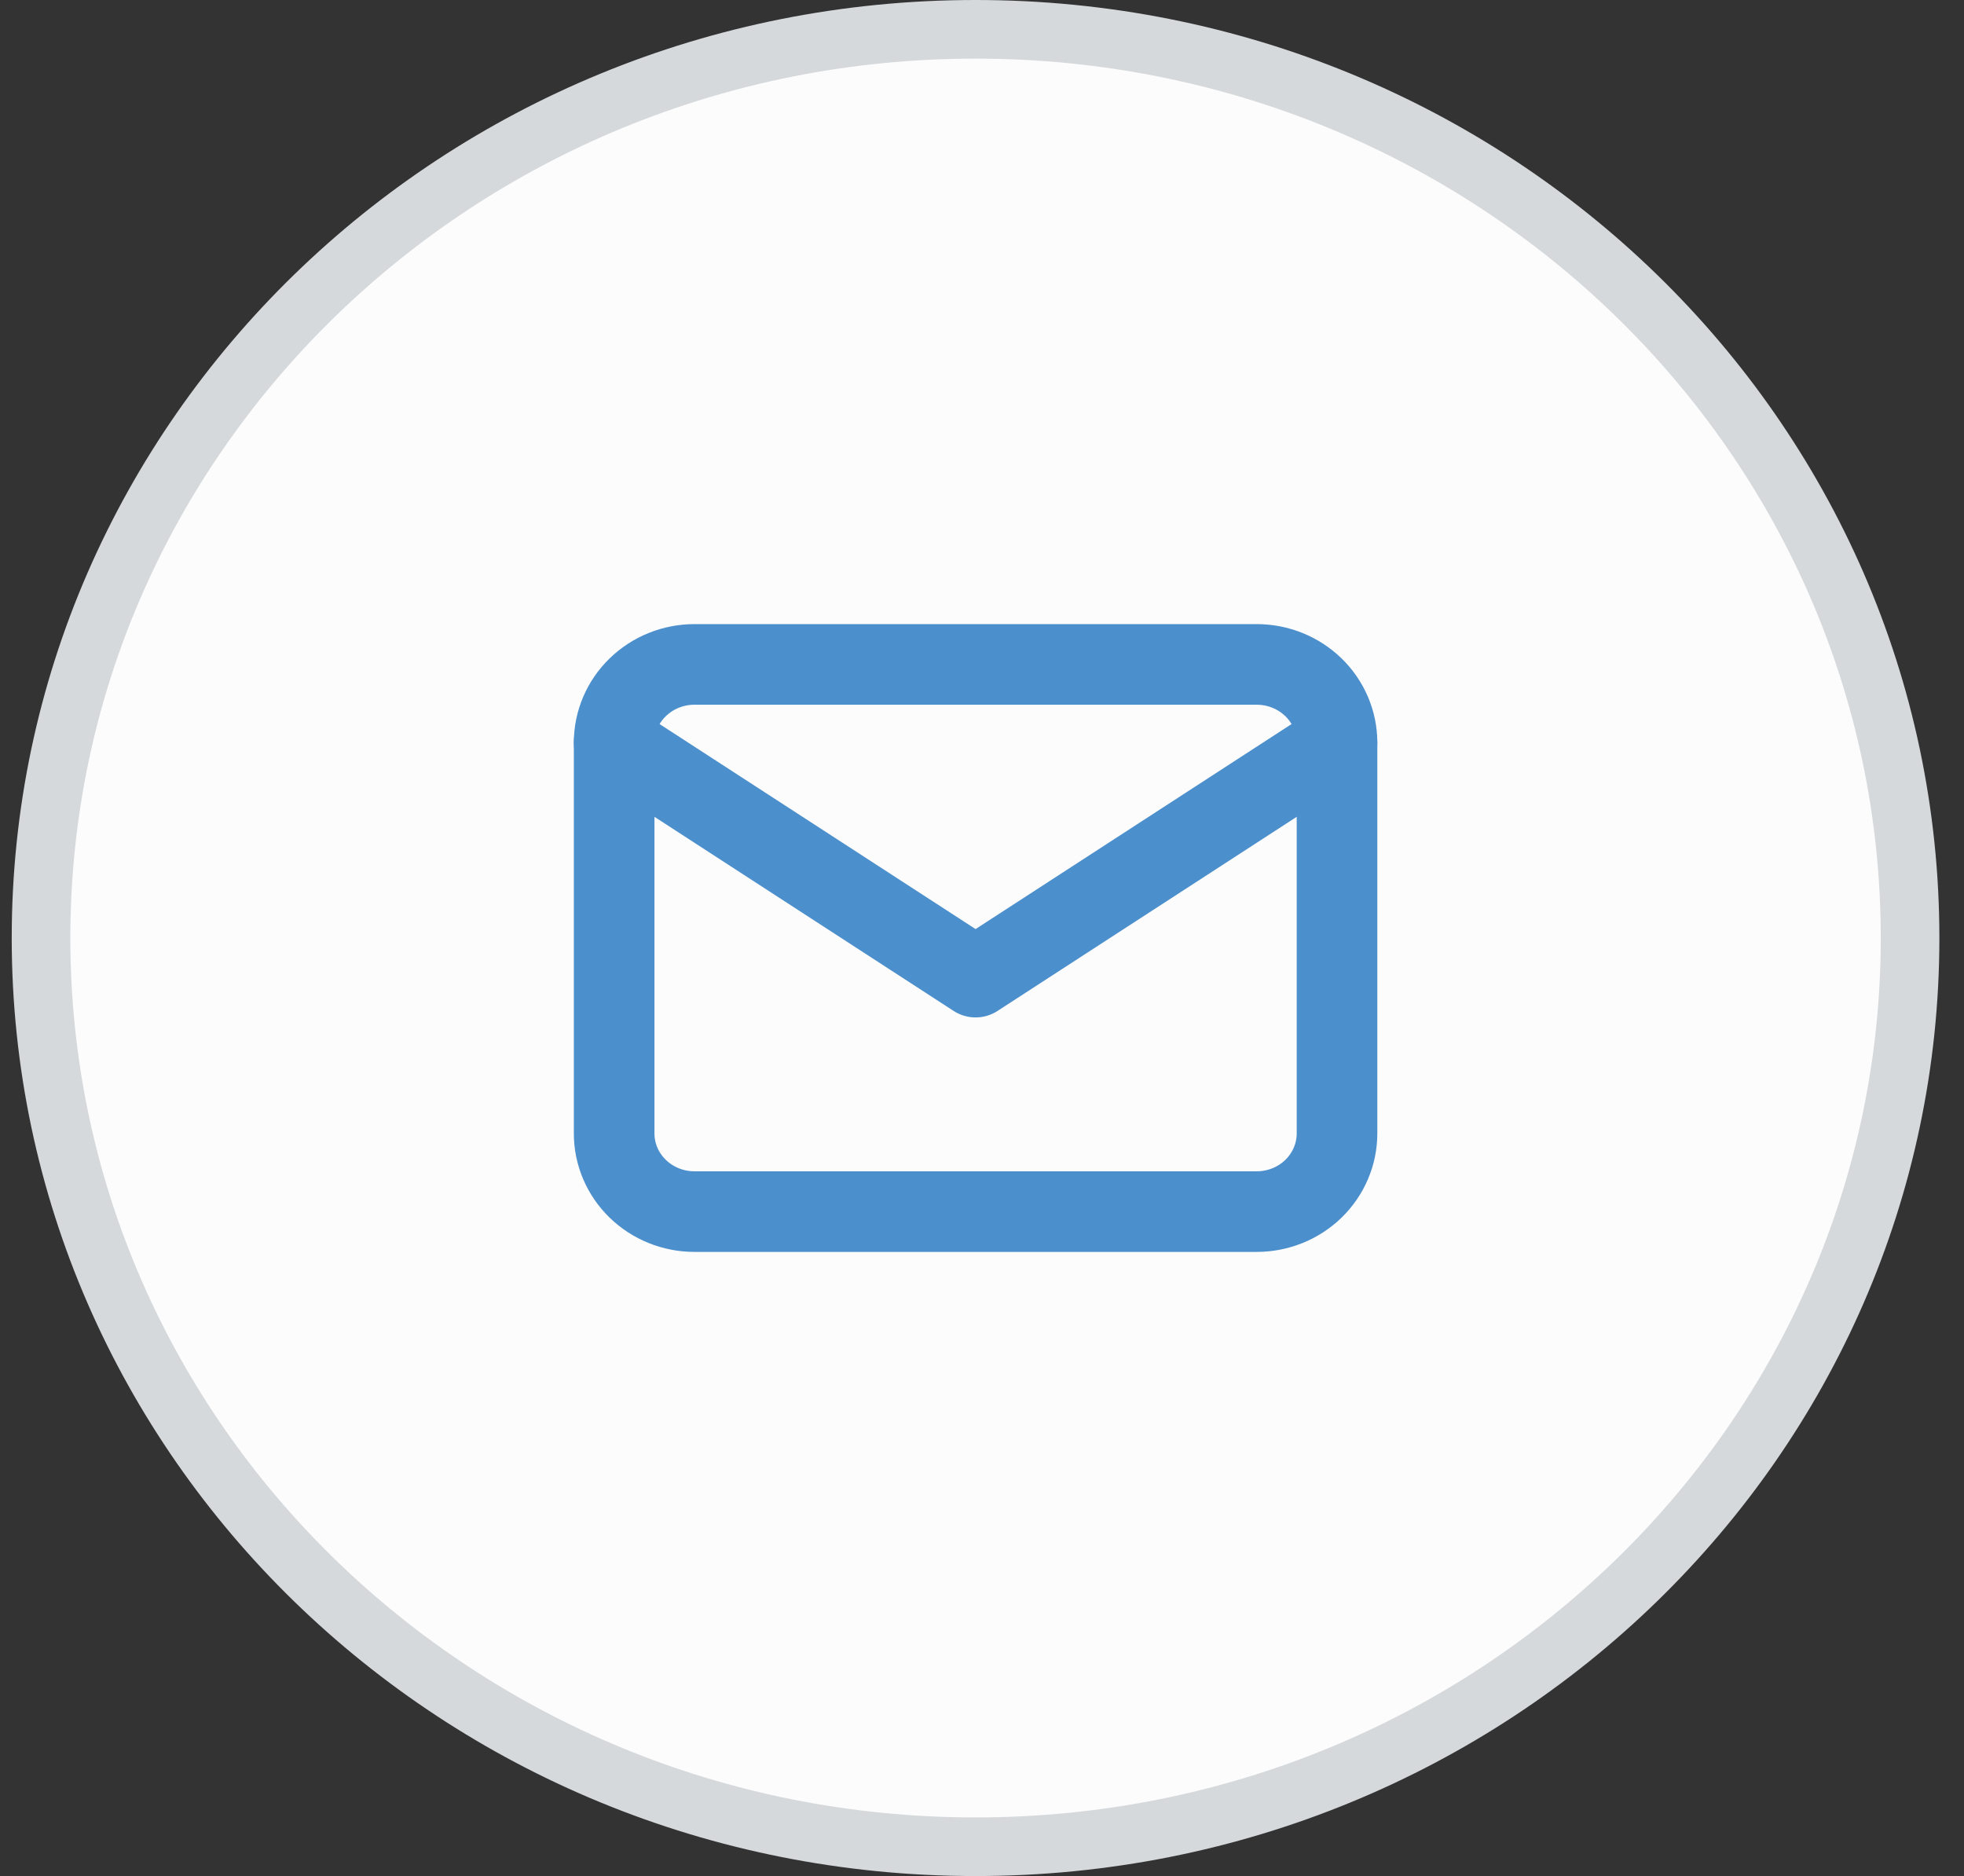
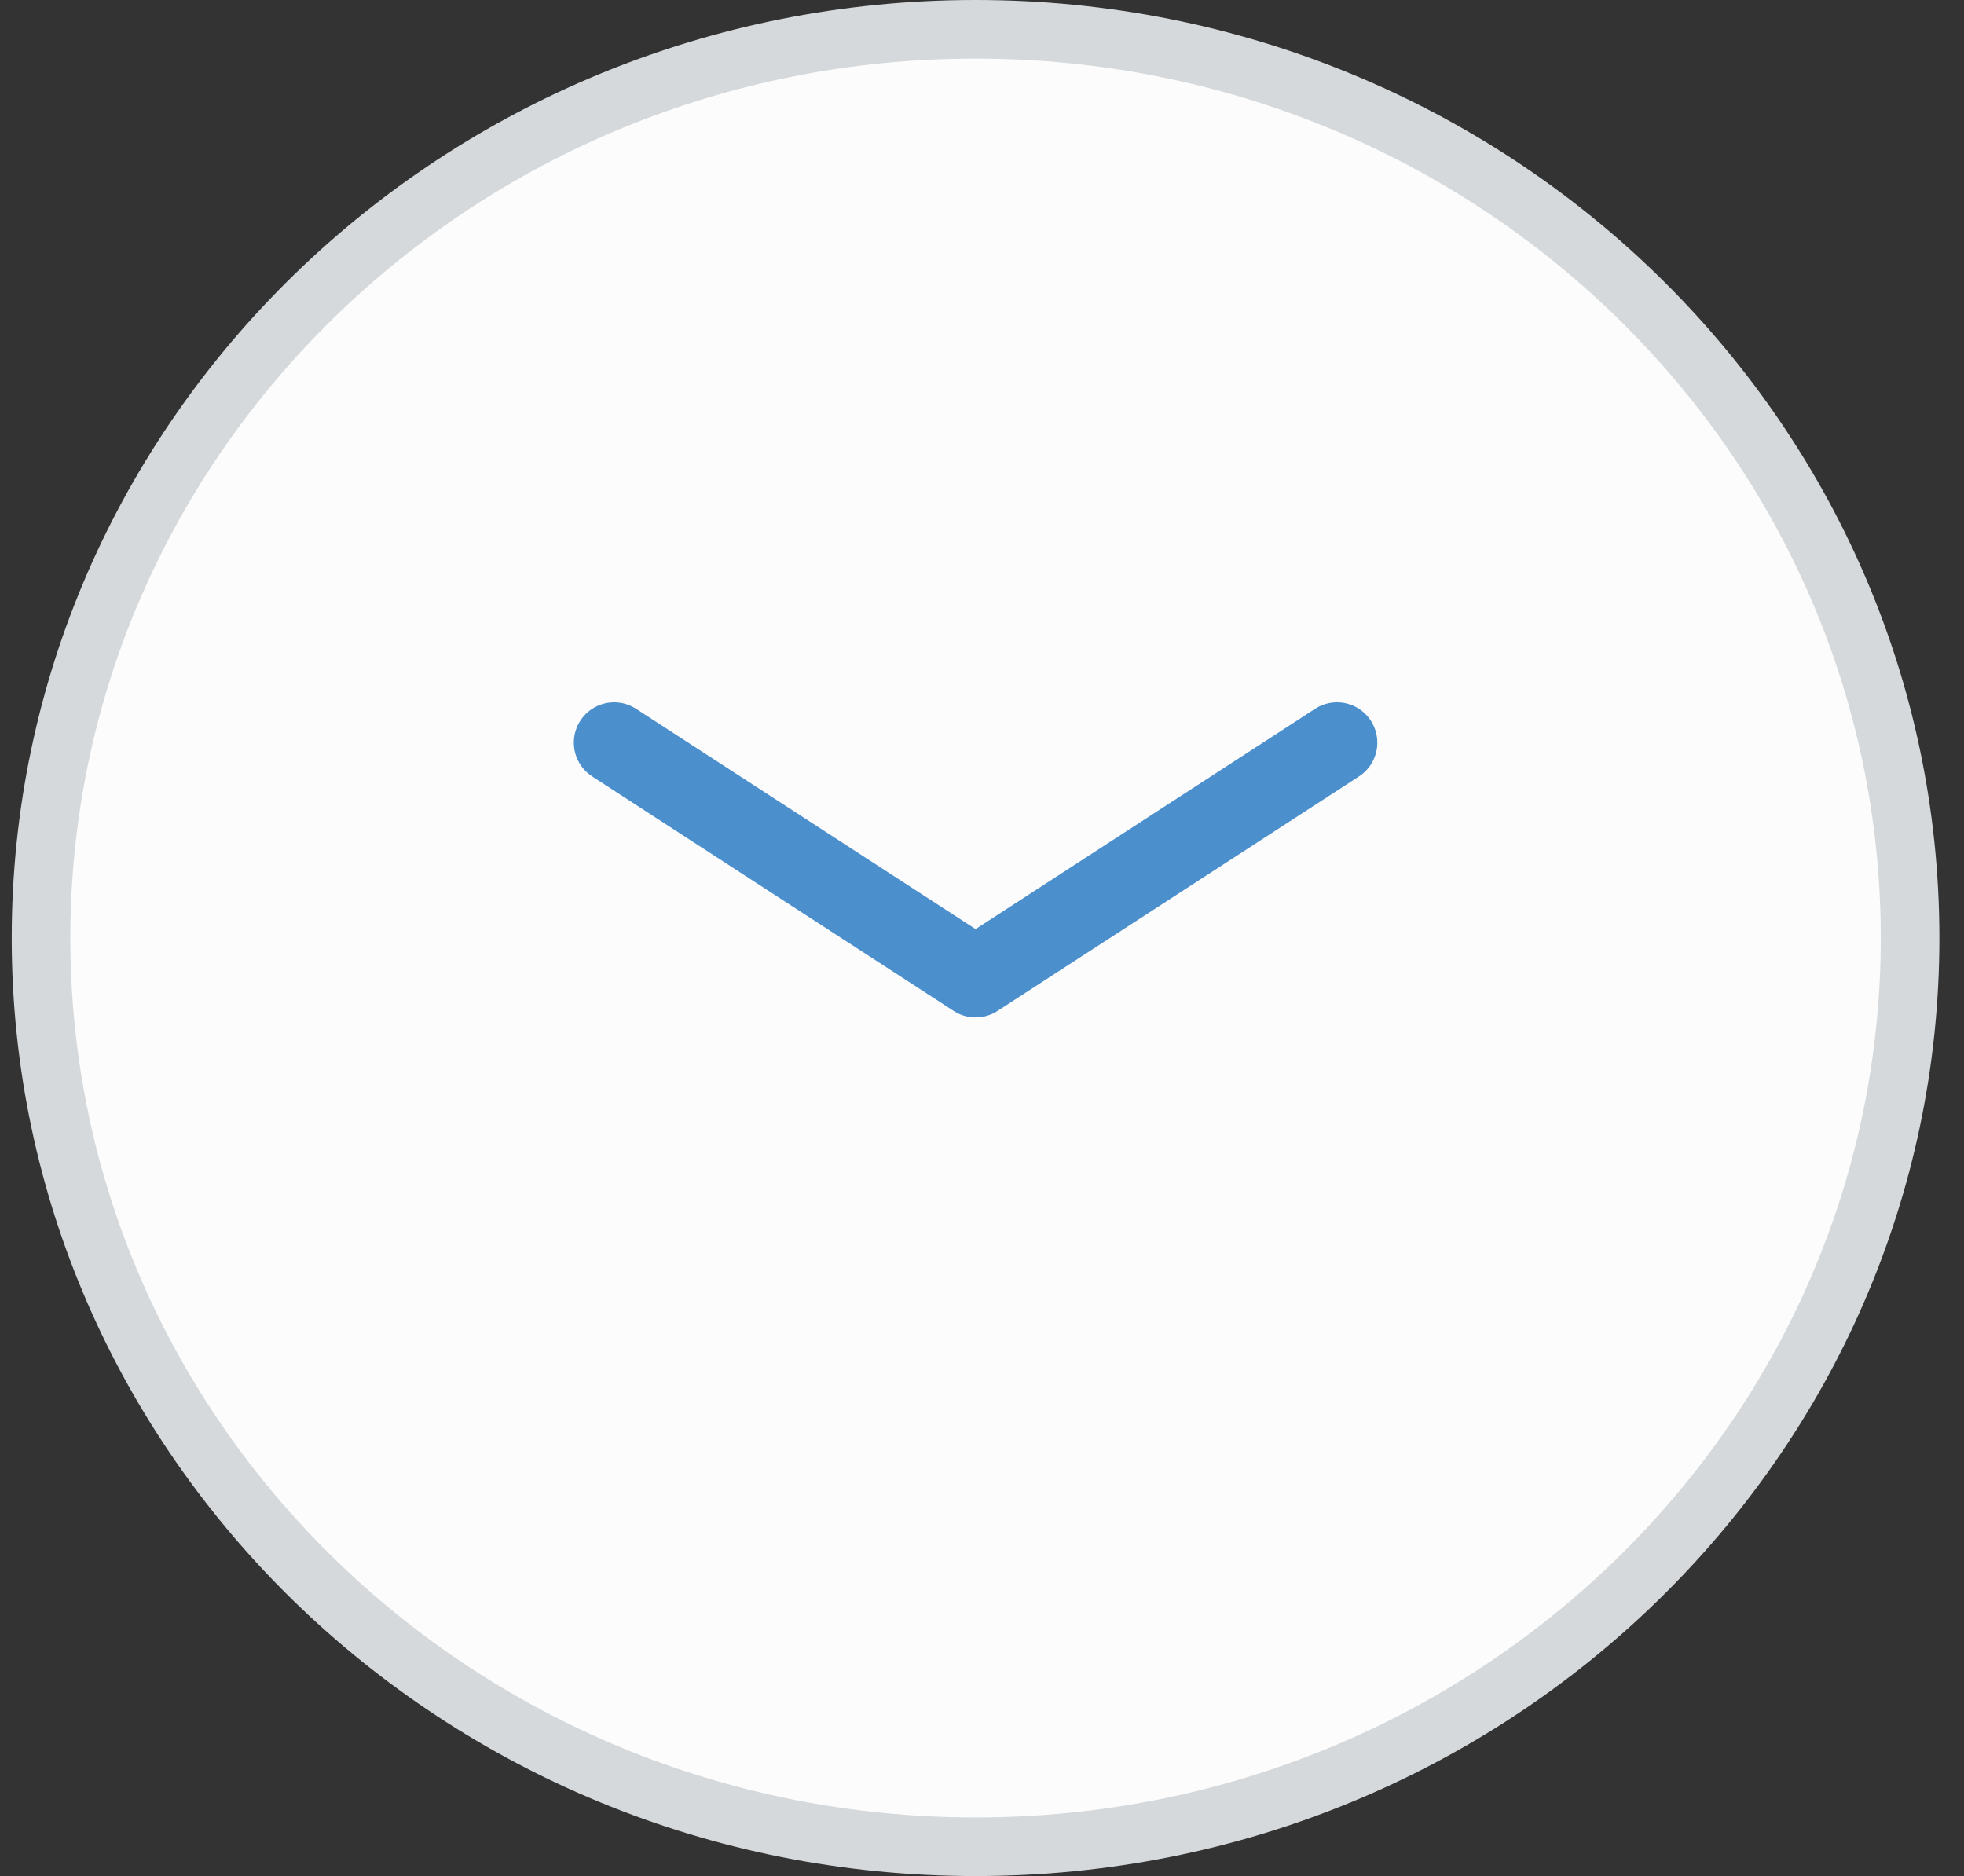
<svg xmlns="http://www.w3.org/2000/svg" width="67" height="64" viewBox="0 0 67 64" fill="none">
  <rect x="0" y="0" width="67" height="64" fill="#333333" stroke="none" />
  <path d="M33.28 1C50.913 1 65.16 14.905 65.16 32C65.16 49.095 50.913 63 33.28 63C15.648 63 1.4 49.095 1.4 32C1.4 14.905 15.648 1 33.28 1Z" fill="#FCFCFC" stroke="#D6D9DB" stroke-width="2" />
  <g clip-path="url(#clip0_233_484)">
-     <path d="M20.951 25.333C20.951 24.626 21.24 23.948 21.754 23.448C22.267 22.948 22.965 22.666 23.691 22.666H42.871C43.598 22.666 44.295 22.948 44.809 23.448C45.322 23.948 45.611 24.626 45.611 25.333V38.666C45.611 39.374 45.322 40.052 44.809 40.552C44.295 41.052 43.598 41.333 42.871 41.333H23.691C22.965 41.333 22.267 41.052 21.754 40.552C21.24 40.052 20.951 39.374 20.951 38.666V25.333Z" stroke="#4C8FCD" stroke-width="2.75" stroke-linecap="round" stroke-linejoin="round" />
    <path d="M20.951 25.334L33.281 33.334L45.611 25.334" stroke="#4C8FCD" stroke-width="2.75" stroke-linecap="round" stroke-linejoin="round" />
  </g>
  <defs>
    <clipPath id="clip0_233_484">
      <rect x="16.841" y="16" width="32.88" height="32" rx="12" fill="white" />
    </clipPath>
  </defs>
</svg>